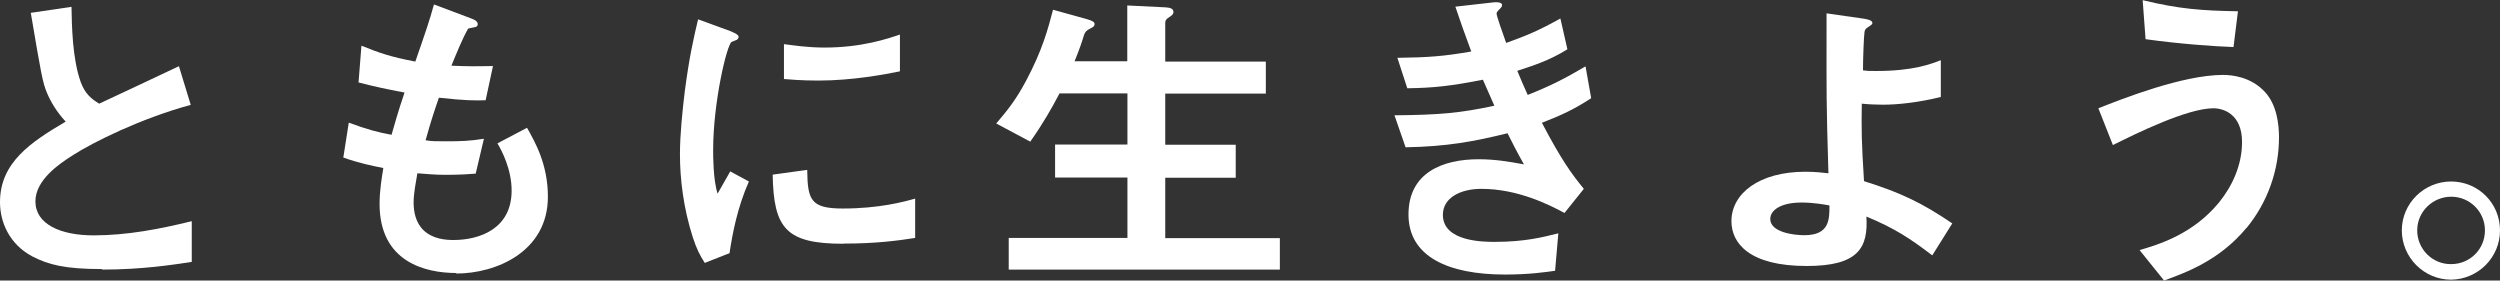
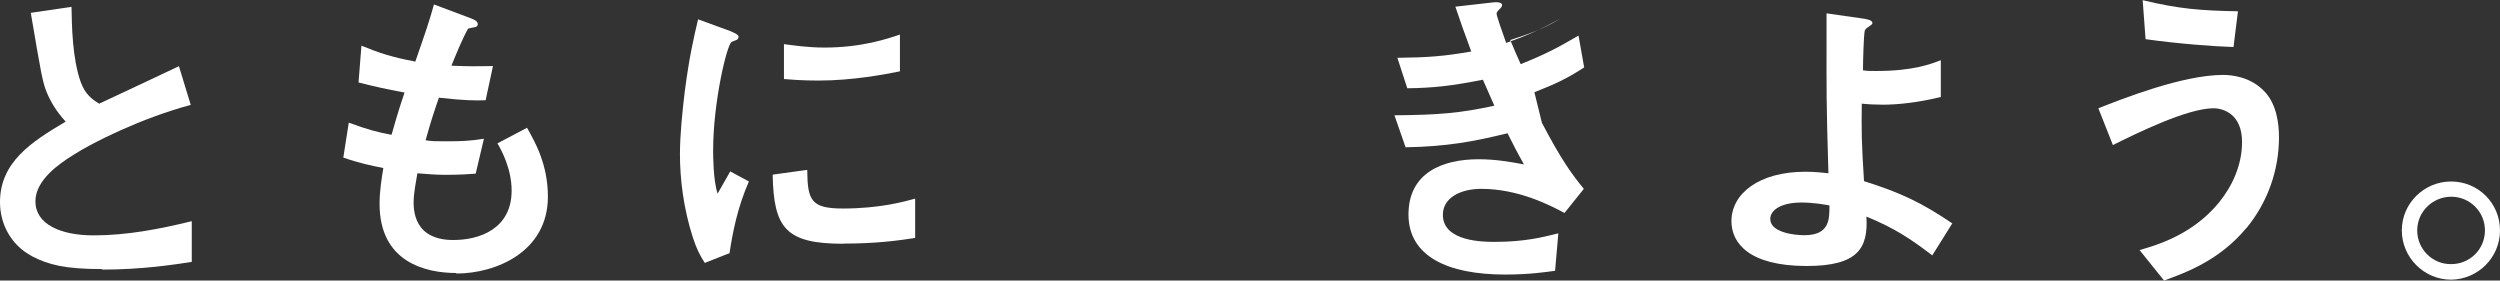
<svg xmlns="http://www.w3.org/2000/svg" viewBox="0 0 146.15 16.4">
  <rect x="0" y="0" width="146.15" height="16.4" fill="#333333" stroke="none" />
  <g fill="#fff">
    <path d="m5.97 15.73c-2.19 0-3.15-.26-4.08-.74-1.34-.71-1.89-2-1.89-3.17 0-2.32 1.8-3.51 3.84-4.71-.52-.56-.87-1.15-1.09-1.67-.26-.61-.35-1.15-.95-4.69l2.38-.35c.02 1.04.04 3.01.54 4.4.26.71.65 1 1.08 1.26 2.13-1 2.38-1.11 4.66-2.19l.69 2.26c-2.93.8-5.68 2.17-6.87 2.93-.83.52-2.21 1.47-2.21 2.71 0 1.34 1.47 1.99 3.41 1.99s3.86-.37 5.73-.83v2.38c-1.11.17-2.91.45-5.23.45z" />
    <path d="m26.68 15.96c-1.8 0-4.49-.63-4.49-4.04 0-.78.13-1.54.22-2.1-.69-.13-1.47-.3-2.34-.61l.32-2.04c1.11.41 1.69.56 2.5.71.19-.65.35-1.26.76-2.47-1.15-.22-1.63-.32-2.69-.59l.17-2.15c1.04.43 1.78.67 3.15.93.56-1.61.83-2.39 1.09-3.34l2.13.8c.15.06.43.15.43.35 0 .22-.26.17-.56.26-.33.56-.72 1.54-.98 2.17.93.04 1.35.04 2.43.02l-.43 2c-.63.02-1.21.02-2.73-.15-.22.63-.45 1.3-.78 2.49.39.06.56.06 1.22.06.83 0 1.41-.02 2.19-.15l-.48 2.04c-.28.02-.85.07-1.76.07-.71 0-1.15-.06-1.65-.09-.07.46-.22 1.13-.22 1.71 0 .52.11 1.17.59 1.63.54.5 1.26.56 1.74.56 1.52 0 3.4-.65 3.4-2.89 0-1.26-.59-2.36-.83-2.76l1.73-.91c.46.82 1.22 2.12 1.22 4.03 0 3.21-3.02 4.49-5.36 4.49z" />
    <path d="m42.67 14.79-1.47.58c-.3-.48-.46-.78-.69-1.47-.56-1.73-.76-3.45-.76-4.88 0-1.19.15-2.56.28-3.66.26-2 .52-3.14.78-4.23l1.89.69c.13.06.48.19.48.33 0 .04-.02.11-.09.17-.04.02-.28.11-.32.13-.28.17-1.08 3.53-1.08 6.33 0 .32 0 1.74.26 2.54.22-.39.33-.58.74-1.3l1.09.59c-.67 1.52-.95 2.99-1.13 4.17zm6.64-.54c-3.38 0-4.08-.91-4.14-4.04l2.02-.28c.02 1.76.2 2.26 2.08 2.26 2.12 0 3.56-.39 4.23-.58v2.3c-.98.15-2.23.33-4.19.33zm-1.49-9.54c-.15 0-1 0-1.99-.09v-2.04c.54.07 1.37.2 2.38.2 2.17 0 3.69-.52 4.4-.76v2.15c-.85.17-2.73.54-4.79.54z" />
-     <path d="m58.97 15.75v-1.84h6.94v-3.53h-4.23v-1.93h4.23v-2.99h-3.97c-.46.87-.93 1.71-1.71 2.82l-1.99-1.06c.69-.82 1.13-1.35 1.74-2.49.96-1.8 1.28-3.02 1.58-4.16l1.95.54c.39.11.48.19.48.3 0 .09-.06.17-.22.24-.28.13-.32.22-.39.37-.11.37-.26.83-.56 1.56h3.08v-3.26l2.25.11c.3.02.45.09.45.28 0 .09-.06.17-.2.26-.22.13-.28.22-.28.35v2.28h5.88v1.87h-5.88v2.99h4.12v1.93h-4.12v3.53h6.7v1.84h-15.85z" />
-     <path d="m90.14 7.18c1.15 2.19 1.74 2.99 2.45 3.86l-1.13 1.41c-.89-.48-2.73-1.41-4.86-1.41-1.22 0-2.25.52-2.25 1.52 0 1.58 2.41 1.58 3.04 1.58 1.76 0 2.82-.28 3.71-.5l-.19 2.19c-.52.07-1.47.22-2.93.22-3.34 0-5.64-1.06-5.64-3.51s2-3.23 4.1-3.23c.93 0 1.74.13 2.65.3-.45-.8-.61-1.13-.96-1.82-1.95.48-3.54.78-5.96.82l-.65-1.87c2.63-.02 3.84-.13 5.84-.56-.28-.63-.48-1.09-.67-1.52-1.87.37-2.91.48-4.42.5l-.58-1.78c1.78-.02 2.73-.09 4.32-.37-.43-1.15-.63-1.74-.93-2.62l2.12-.24c.15-.02.61-.07.61.15 0 .09-.06.15-.15.24-.15.15-.17.2-.17.26 0 .13.32 1.04.56 1.71 1.26-.45 1.97-.76 3.17-1.43l.41 1.8c-1.06.67-2.08.98-2.93 1.26.24.58.32.76.61 1.41 1.35-.54 2.12-.93 3.38-1.67l.33 1.86c-1.02.67-1.76 1-2.91 1.45z" />
+     <path d="m90.14 7.18c1.15 2.19 1.74 2.99 2.45 3.86l-1.13 1.41c-.89-.48-2.73-1.41-4.86-1.41-1.22 0-2.25.52-2.25 1.52 0 1.58 2.41 1.58 3.04 1.58 1.76 0 2.82-.28 3.71-.5l-.19 2.19c-.52.07-1.47.22-2.93.22-3.34 0-5.64-1.06-5.64-3.51s2-3.23 4.1-3.23c.93 0 1.74.13 2.65.3-.45-.8-.61-1.13-.96-1.82-1.95.48-3.54.78-5.96.82l-.65-1.87c2.63-.02 3.84-.13 5.84-.56-.28-.63-.48-1.09-.67-1.52-1.87.37-2.91.48-4.42.5l-.58-1.78c1.78-.02 2.73-.09 4.32-.37-.43-1.15-.63-1.74-.93-2.62l2.12-.24c.15-.02.61-.07.61.15 0 .09-.06.15-.15.24-.15.15-.17.2-.17.26 0 .13.32 1.04.56 1.71 1.26-.45 1.97-.76 3.17-1.43c-1.06.67-2.08.98-2.93 1.26.24.58.32.76.61 1.41 1.35-.54 2.12-.93 3.38-1.67l.33 1.86c-1.02.67-1.76 1-2.91 1.45z" />
    <path d="m112.95 14.92c-1.26-.96-2.19-1.58-3.84-2.26.11 1.82-.46 2.89-3.49 2.89-3.38 0-4.4-1.35-4.4-2.62 0-1.61 1.61-2.89 4.32-2.89.61 0 1.06.06 1.35.09-.13-4.3-.11-4.79-.11-8.03v-1.32l2.23.32c.09.02.45.07.45.24 0 .07-.02.09-.24.24-.11.07-.2.13-.22.28-.04.24-.09 1.6-.09 2.25.26.04.37.04.78.04 2.17 0 3.19-.41 3.77-.63v2.15c-1.34.33-2.54.45-3.38.45-.37 0-.87-.02-1.24-.06-.02 1.58-.02 2.17.13 4.53 2.13.67 3.38 1.26 5.16 2.47l-1.17 1.87zm-7.64-3.08c-1.17 0-1.82.43-1.82.96 0 .78 1.37.95 1.99.95 1.48 0 1.47-.93 1.47-1.74-.33-.06-.95-.17-1.63-.17z" />
    <path d="m131.33 13.32c-1.58 1.91-3.56 2.62-4.82 3.08l-1.43-1.78c1.09-.32 3.1-.91 4.64-2.78.78-.96 1.35-2.19 1.35-3.54 0-1.63-1.09-1.97-1.67-1.97-1.54 0-4.53 1.48-5.88 2.15l-.85-2.15c1.37-.54 4.92-1.95 7.29-1.95.48 0 1.63.09 2.47 1.02.67.74.8 1.86.8 2.63 0 1.93-.67 3.8-1.89 5.29zm-.76-10.57c-1.17-.04-3.23-.19-5.14-.46l-.17-2.28c2.15.52 3.43.61 5.57.65l-.26 2.1z" />
    <path d="m146.15 13.47c0 1.58-1.28 2.86-2.86 2.88-1.58 0-2.88-1.3-2.88-2.88s1.3-2.86 2.88-2.86 2.86 1.26 2.86 2.86zm-4.84 0c0 1.09.89 1.99 1.99 1.97 1.09 0 1.97-.87 1.97-1.97s-.89-1.97-1.97-1.97-1.99.87-1.99 1.97z" />
  </g>
</svg>